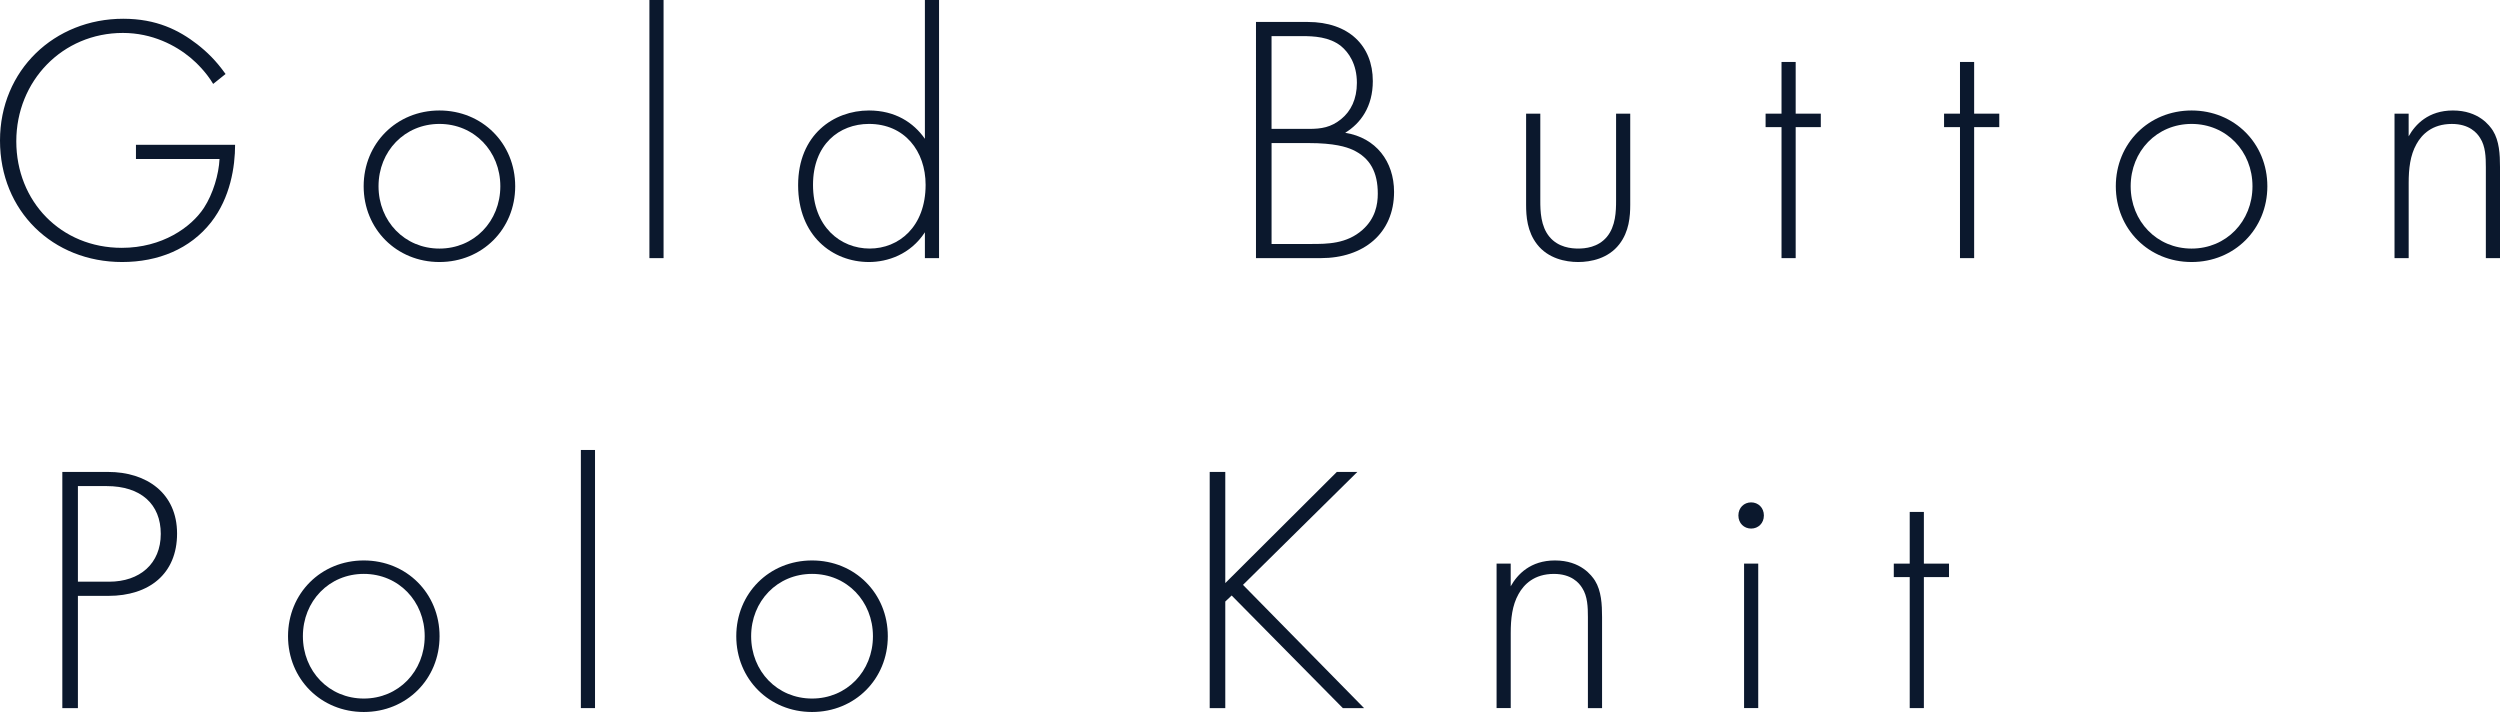
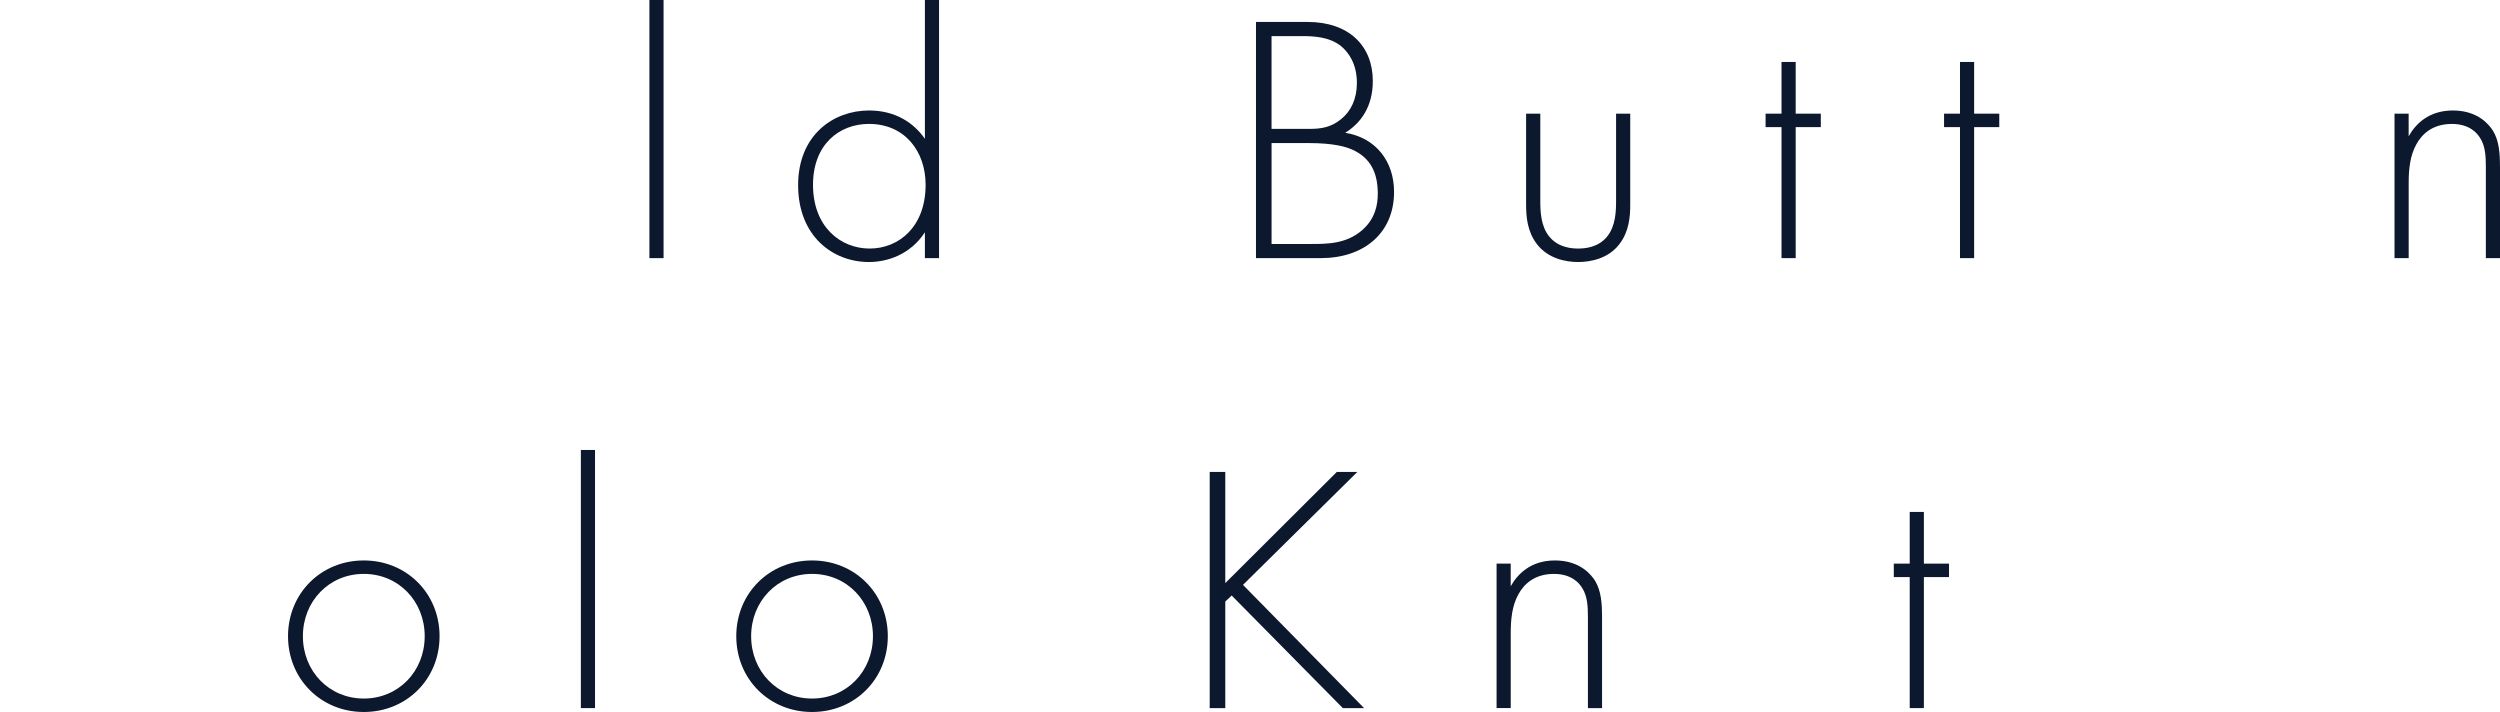
<svg xmlns="http://www.w3.org/2000/svg" id="_レイヤー_1" viewBox="0 0 1086.18 309.34">
  <defs>
    <style>.cls-1{fill:#0b182d;}</style>
  </defs>
-   <path class="cls-1" d="M59.07,62.92h43.07c0,9.38-2,22.92-10.46,33.69-9.08,11.54-22.92,17.23-38.61,17.23C22.92,113.84,0,91.69,0,61.07S23.69,8.15,53.54,8.15c14.46,0,24.15,4.92,32.15,11.08,4.31,3.38,8.15,7.08,12.31,12.92l-5.38,4.31c-2.92-4.92-7.08-9.08-9.85-11.38-6.46-5.38-16.62-10.77-29.38-10.77C27.08,14.31,7.08,35.23,7.08,61.38s19.38,46.3,45.84,46.3c17.54,0,30.15-8.92,35.69-17.38,4-6.15,6.46-14.62,6.77-21.23h-36.31v-6.15Z" />
-   <path class="cls-1" d="M223.84,80.92c0,18.62-14.31,32.92-32.92,32.92s-32.92-14.31-32.92-32.92,14.31-32.92,32.92-32.92,32.92,14.31,32.92,32.92ZM217.38,80.92c0-15.23-11.38-27.08-26.46-27.08s-26.46,11.85-26.46,27.08,11.38,27.08,26.46,27.08,26.46-11.85,26.46-27.08Z" />
  <path class="cls-1" d="M288.3,0v112.15h-6.15V0h6.15Z" />
  <path class="cls-1" d="M401.84,0h6.15v112.15h-6.15v-11.23c-6.31,9.69-16.31,12.92-24.31,12.92-15.85,0-30.77-11.38-30.77-33.38s15.54-32.46,30.77-32.46c11.38,0,19.38,5.23,24.31,12.31V0ZM353.23,80.3c0,18.31,12,27.69,24.61,27.69s24.31-9.38,24.31-27.69c0-14.61-9.08-26.46-24.61-26.46-12.92,0-24.31,8.92-24.31,26.46Z" />
  <path class="cls-1" d="M545.68,9.54h22.46c17.85,0,28.31,10.31,28.31,25.69,0,11.08-5.23,18.31-12,22.46,13.38,2.15,21.23,12.46,21.23,25.69,0,18-13.23,28.77-31.84,28.77h-28.15V9.54ZM552.45,56h16.31c5.23,0,9.54-.62,14-4.31,4.15-3.38,6.77-8.62,6.77-15.69,0-8.15-3.54-13.23-6.92-16-5.08-4-11.69-4.31-17.08-4.31h-13.08v40.31ZM552.45,106h17.23c6.92,0,15.38,0,22.31-6.15,5.54-4.93,6.62-10.92,6.62-15.69,0-9.23-3.23-15.54-10.92-19.08-2.77-1.23-7.85-2.92-19.23-2.92h-16v43.84Z" />
  <path class="cls-1" d="M669.22,49.38v37.84c0,4.46.15,11.08,4,15.69,3.85,4.62,9.54,5.08,12.46,5.08s8.62-.46,12.46-5.08c3.85-4.61,4-11.23,4-15.69v-37.84h6.15v39.54c0,5.08-.46,11.69-4.77,17.23-4.77,6.16-12.31,7.69-17.85,7.69s-13.08-1.54-17.85-7.69c-4.31-5.54-4.77-12.15-4.77-17.23v-39.54h6.15Z" />
  <path class="cls-1" d="M780.17,55.23v56.92h-6.15v-56.92h-6.92v-5.85h6.92v-22.46h6.15v22.46h10.92v5.85h-10.92Z" />
  <path class="cls-1" d="M857.71,55.23v56.92h-6.15v-56.92h-6.92v-5.85h6.92v-22.46h6.15v22.46h10.92v5.85h-10.92Z" />
-   <path class="cls-1" d="M985.1,80.92c0,18.62-14.31,32.92-32.92,32.92s-32.92-14.31-32.92-32.92,14.31-32.92,32.92-32.92,32.92,14.31,32.92,32.92ZM978.64,80.92c0-15.23-11.38-27.08-26.46-27.08s-26.46,11.85-26.46,27.08,11.38,27.08,26.46,27.08,26.46-11.85,26.46-27.08Z" />
  <path class="cls-1" d="M1040.34,49.38h6.15v9.85c2.92-5.23,8.62-11.23,19.23-11.23,11.23,0,16,6.62,17.38,8.77,2.77,4.46,3.08,10.31,3.08,15.85v39.54h-6.15v-39.54c0-4.31-.15-9.08-2.46-12.62-1.38-2.31-4.77-6.15-12.31-6.15-8.62,0-13.08,4.62-15.38,8.77-2.77,4.92-3.38,10.77-3.38,16.92v32.61h-6.15v-62.77Z" />
-   <path class="cls-1" d="M33.85,258.88v48.77h-6.77v-102.61h19.85c16.77,0,30,9.23,30,26.77s-12.15,27.08-29.84,27.08h-13.23ZM33.85,252.73h13.54c13.38,0,22.46-7.85,22.46-20.77s-8.62-20.77-23.54-20.77h-12.46v41.54Z" />
  <path class="cls-1" d="M190.98,276.42c0,18.62-14.31,32.92-32.92,32.92s-32.92-14.31-32.92-32.92,14.31-32.92,32.92-32.92,32.92,14.31,32.92,32.92ZM184.52,276.42c0-15.23-11.38-27.08-26.46-27.08s-26.46,11.85-26.46,27.08,11.38,27.08,26.46,27.08,26.46-11.85,26.46-27.08Z" />
  <path class="cls-1" d="M258.52,195.5v112.15h-6.15v-112.15h6.15Z" />
  <path class="cls-1" d="M385.73,276.42c0,18.62-14.31,32.92-32.92,32.92s-32.92-14.31-32.92-32.92,14.31-32.92,32.92-32.92,32.92,14.31,32.92,32.92ZM379.27,276.42c0-15.23-11.38-27.08-26.46-27.08s-26.46,11.85-26.46,27.08,11.38,27.08,26.46,27.08,26.46-11.85,26.46-27.08Z" />
  <path class="cls-1" d="M532.35,253.34l48.46-48.3h8.92l-49.69,49.07,52.61,53.54h-9.23l-48.3-48.92-2.77,2.62v46.3h-6.77v-102.61h6.77v48.3Z" />
  <path class="cls-1" d="M650.21,244.88h6.15v9.85c2.92-5.23,8.62-11.23,19.23-11.23,11.23,0,16,6.62,17.38,8.77,2.77,4.46,3.08,10.31,3.08,15.85v39.54h-6.15v-39.54c0-4.31-.15-9.08-2.46-12.62-1.38-2.31-4.77-6.15-12.31-6.15-8.62,0-13.08,4.62-15.38,8.77-2.77,4.92-3.38,10.77-3.38,16.92v32.61h-6.15v-62.77Z" />
-   <path class="cls-1" d="M755.28,223.96c0-3.38,2.46-5.69,5.54-5.69s5.54,2.31,5.54,5.69-2.46,5.69-5.54,5.69-5.54-2.31-5.54-5.69ZM763.9,244.88v62.77h-6.15v-62.77h6.15Z" />
  <path class="cls-1" d="M835.87,250.73v56.92h-6.15v-56.92h-6.92v-5.85h6.92v-22.46h6.15v22.46h10.92v5.85h-10.92Z" />
</svg>